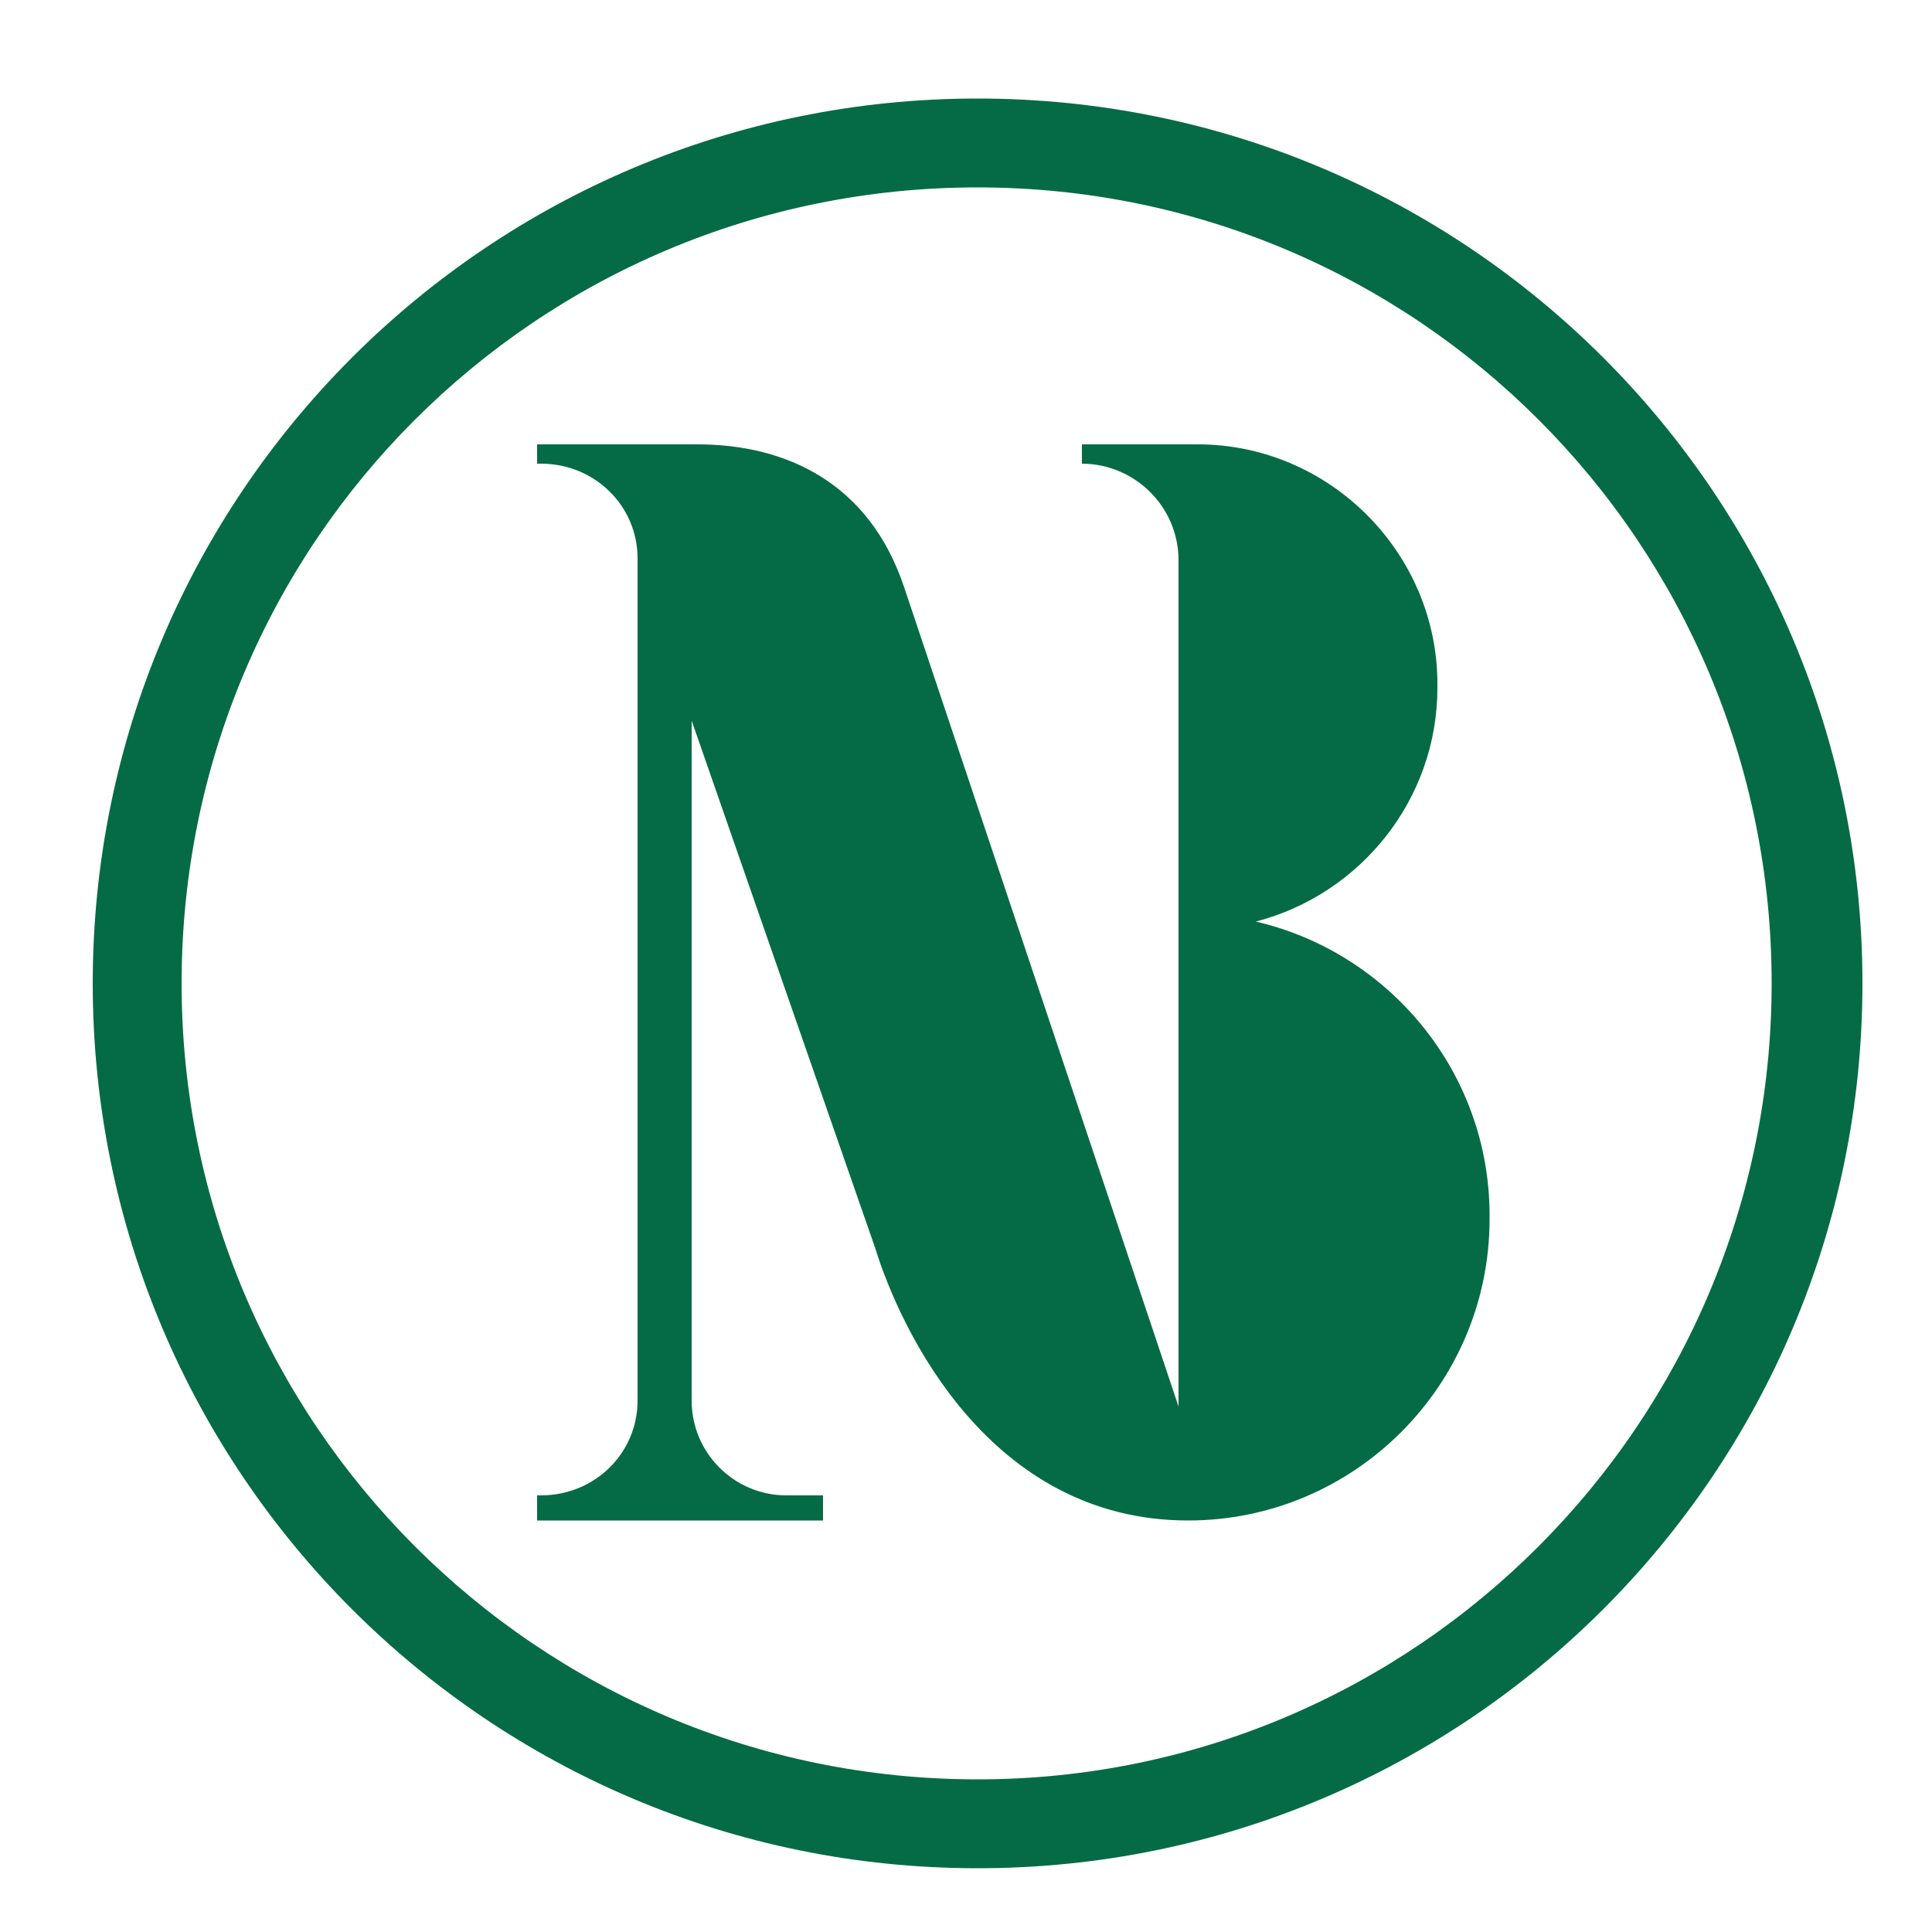
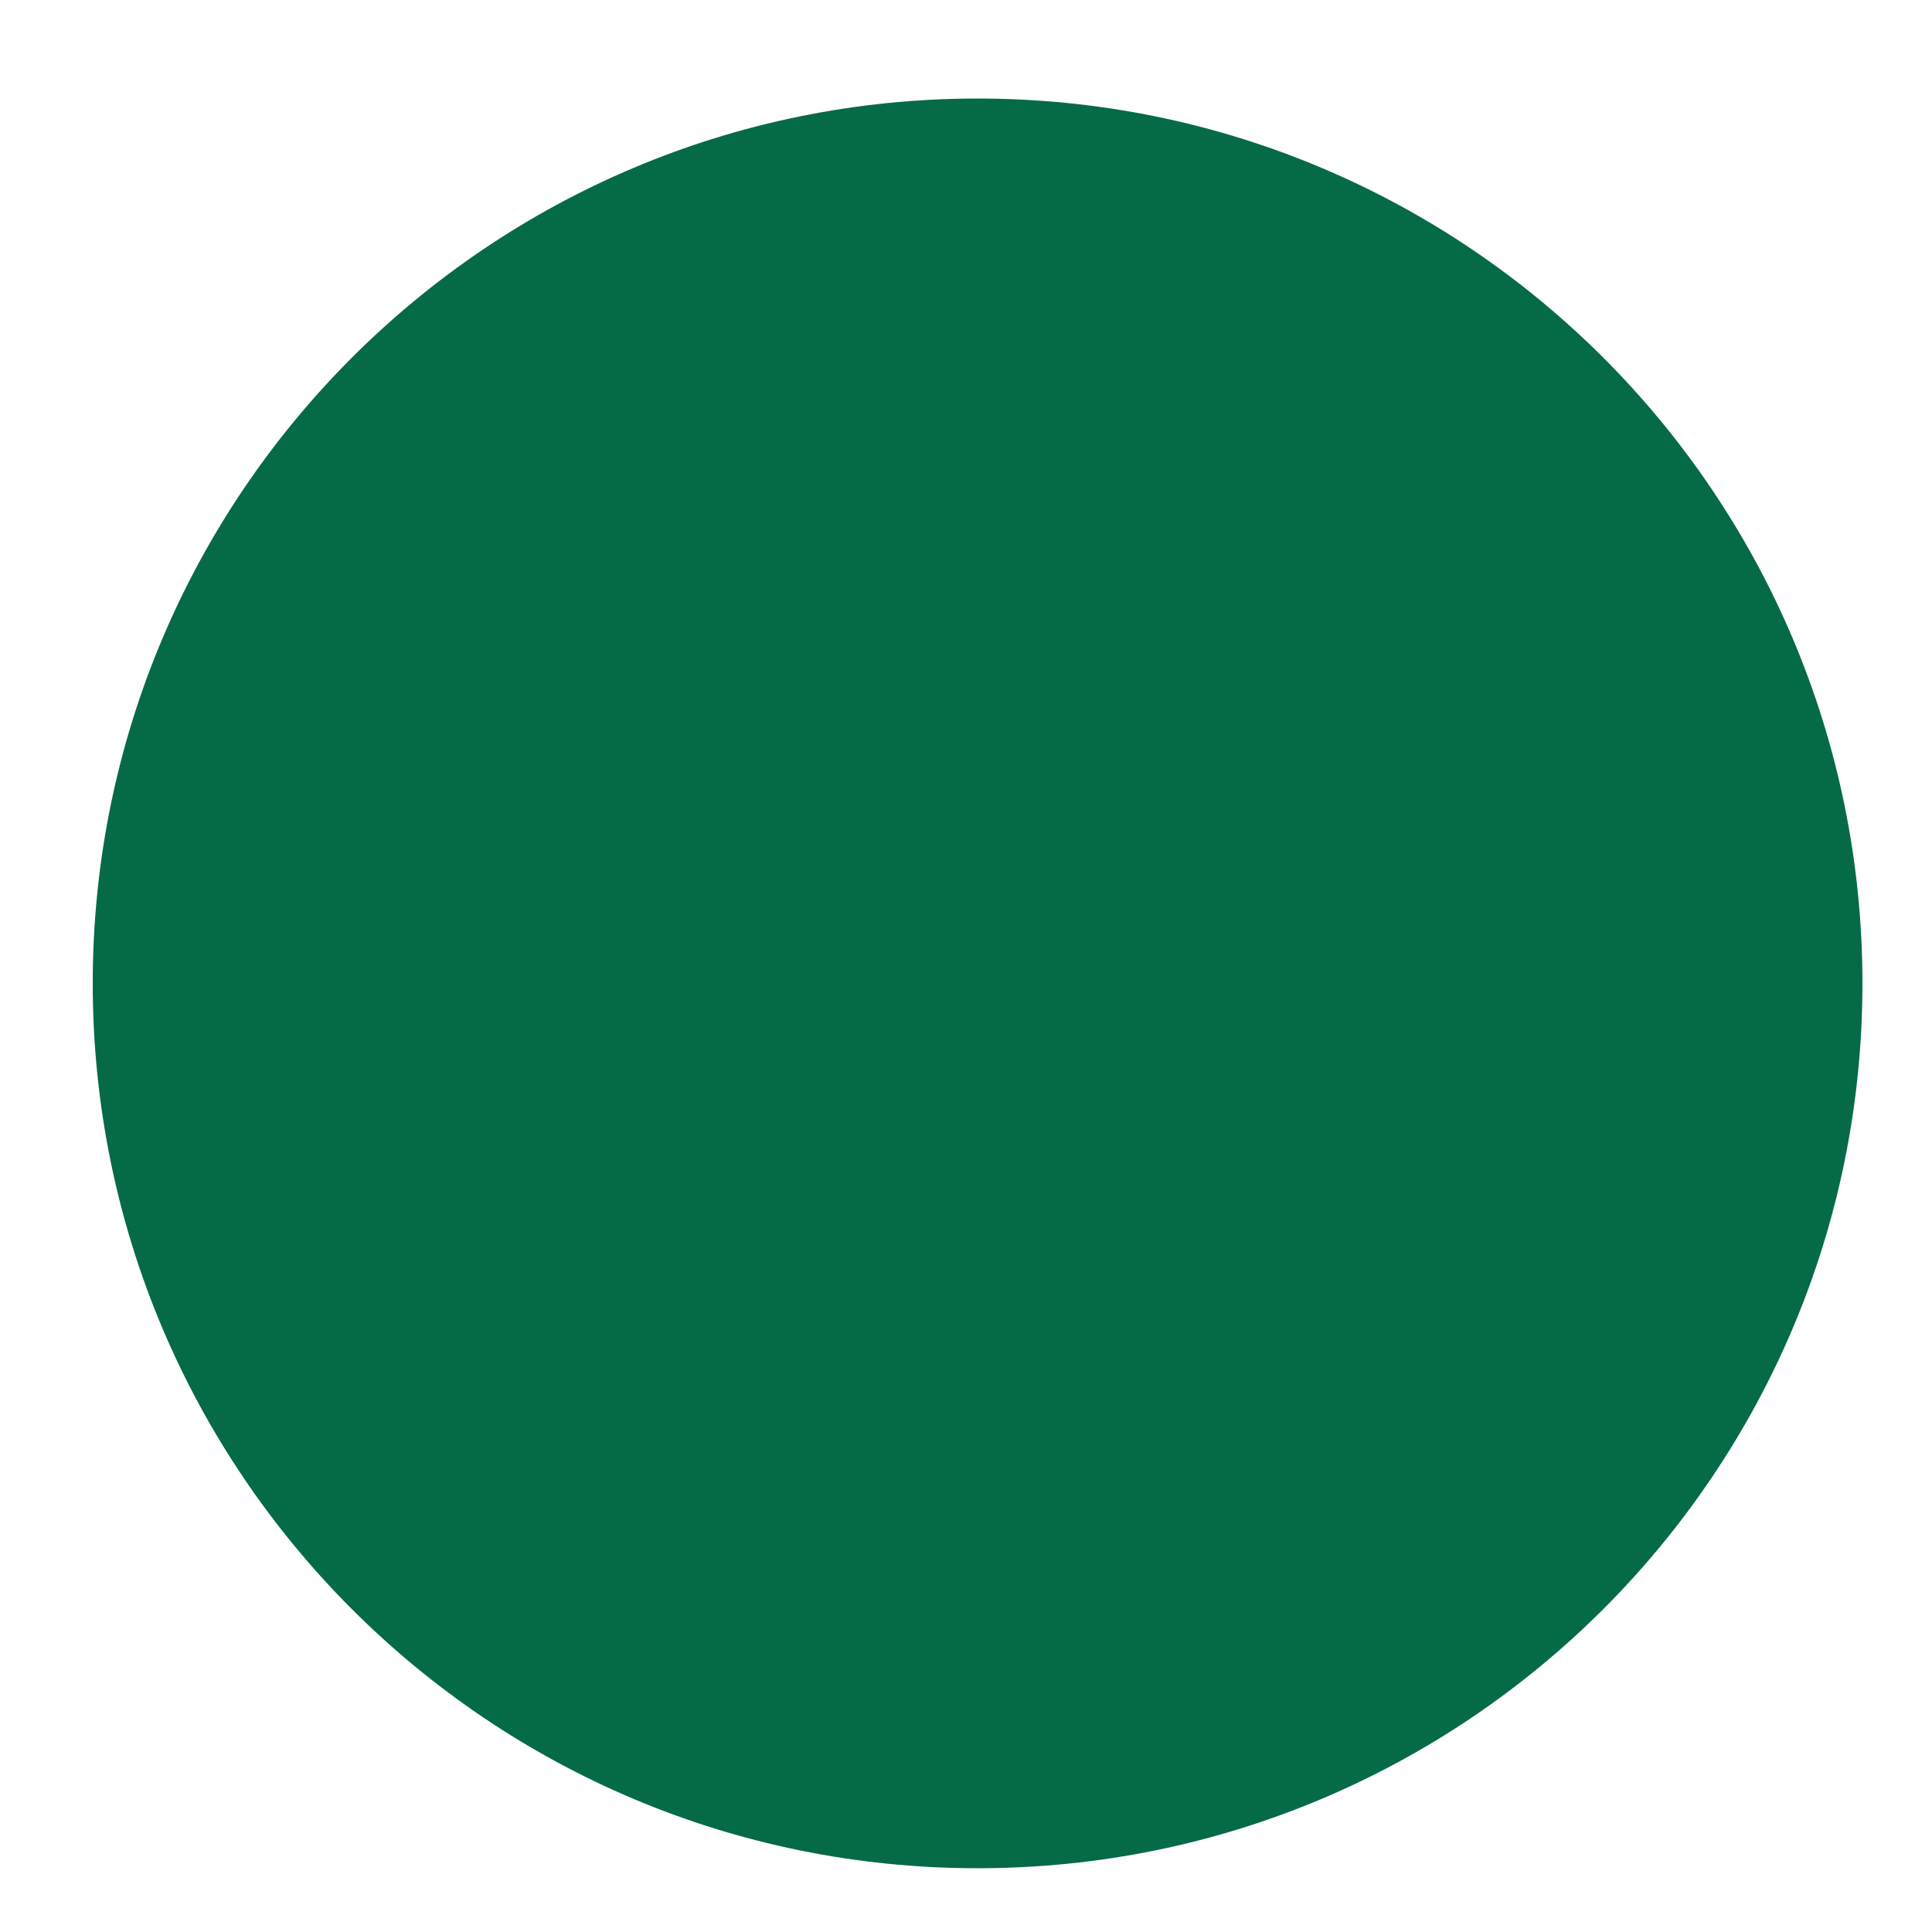
<svg xmlns="http://www.w3.org/2000/svg" version="1.2" viewBox="0 0 100 100" width="100" height="100">
  <title>NICO_BANK-svg</title>
  <style>
		.s0 { fill: #056b46 } 
	</style>
  <g id="Слой_x0020_1">
    <g id="_1983987296816">
-       <path id="Layer" fill-rule="evenodd" class="s0" d="m50.6 5.1c25.3 0 45.8 20.5 45.8 45.8 0 25.3-20.5 45.8-45.8 45.8-25.3 0-45.8-20.5-45.8-45.8 0-25.3 20.5-45.8 45.8-45.8zm41.1 45.8c0-22.8-18.4-41.2-41.1-41.2-22.8 0-41.2 18.4-41.2 41.2 0 22.7 18.4 41.2 41.2 41.2 22.7 0 41.1-18.5 41.1-41.2z" />
-       <path id="Layer" fill-rule="evenodd" class="s0" d="m27.8 23v1h0.2c2.8 0 5 2.2 5 4.9v43.6c0 2.7-2.2 4.9-5 4.9h-0.2v1.3h14.8v-1.3h-1.9c-2.7 0-4.9-2.2-4.9-4.9v-35.2l9.5 27.3c1.3 4.2 5.9 14.1 16.2 14.1 8.6 0 15.6-7 15.6-15.6v-0.2c0-7.4-5.2-13.6-12.1-15.2 5.4-1.4 9.4-6.3 9.4-12.1v-0.2c0-6.8-5.6-12.4-12.4-12.4h-6v1c2.7 0 5 2.2 5 5v43.8l-14.2-42.4c-1.8-5.4-6.1-7.4-10.7-7.4z" />
+       <path id="Layer" fill-rule="evenodd" class="s0" d="m50.6 5.1c25.3 0 45.8 20.5 45.8 45.8 0 25.3-20.5 45.8-45.8 45.8-25.3 0-45.8-20.5-45.8-45.8 0-25.3 20.5-45.8 45.8-45.8zm41.1 45.8z" />
    </g>
  </g>
</svg>